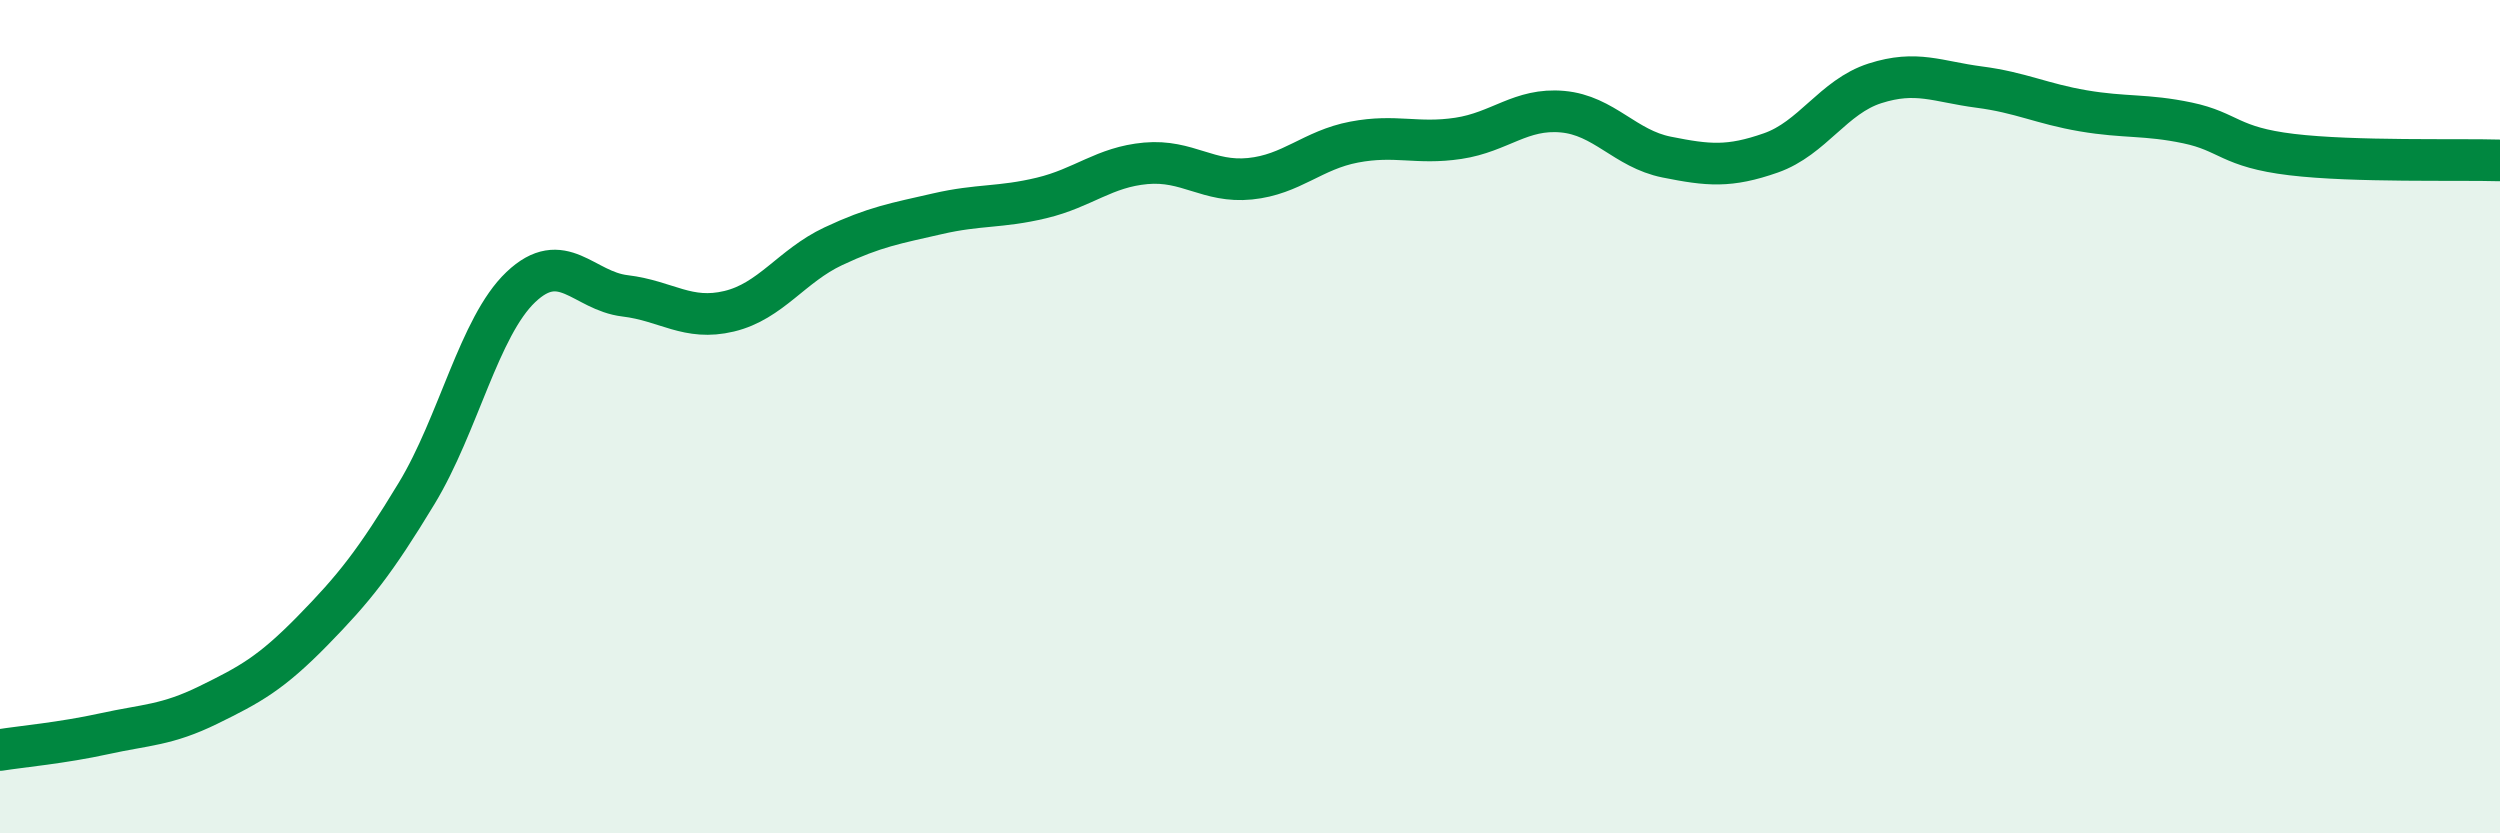
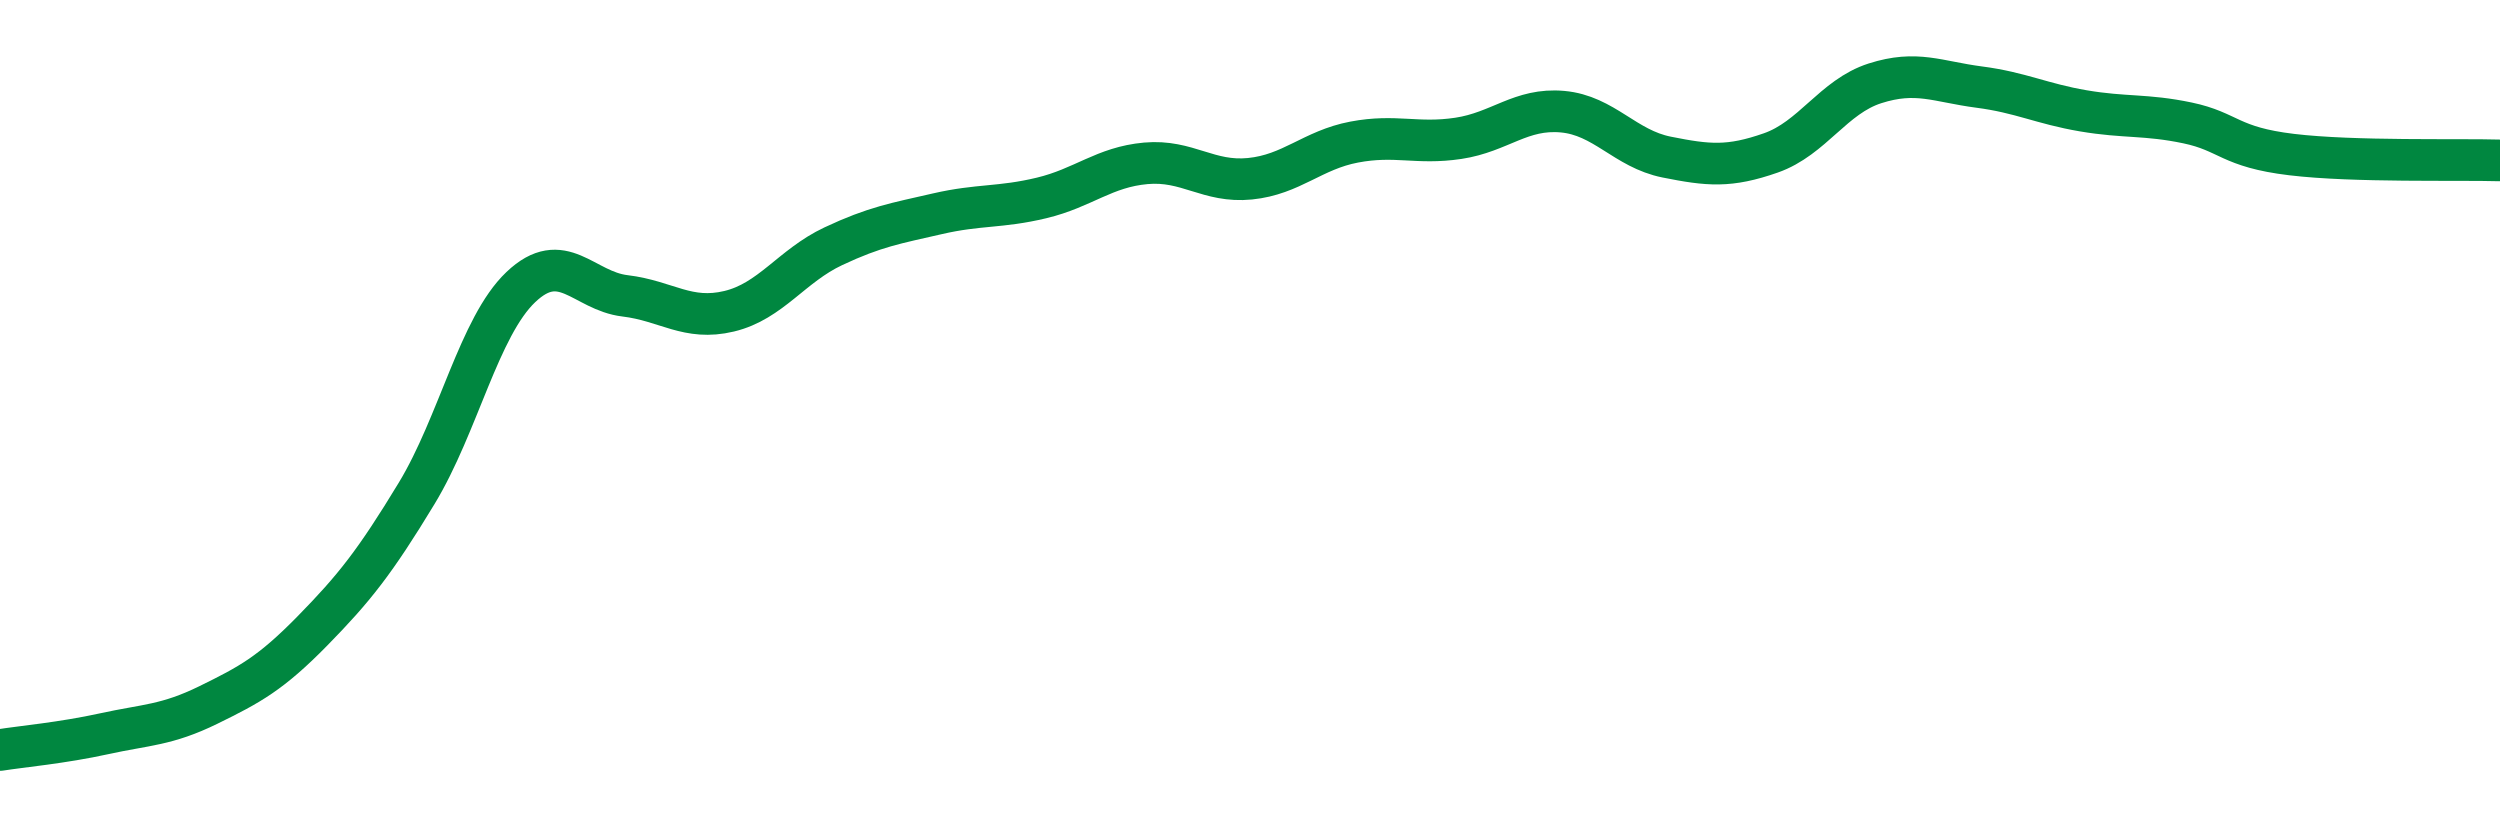
<svg xmlns="http://www.w3.org/2000/svg" width="60" height="20" viewBox="0 0 60 20">
-   <path d="M 0,18 C 0.5,17.92 1.5,17.83 2.5,17.61 C 3.5,17.39 4,17.41 5,16.92 C 6,16.43 6.5,16.16 7.5,15.14 C 8.5,14.12 9,13.49 10,11.84 C 11,10.19 11.5,7.84 12.5,6.89 C 13.5,5.94 14,6.98 15,7.1 C 16,7.22 16.5,7.71 17.5,7.47 C 18.5,7.23 19,6.38 20,5.91 C 21,5.44 21.5,5.36 22.5,5.13 C 23.5,4.9 24,4.99 25,4.75 C 26,4.51 26.5,4.01 27.5,3.92 C 28.5,3.83 29,4.39 30,4.29 C 31,4.19 31.5,3.6 32.5,3.41 C 33.5,3.22 34,3.47 35,3.32 C 36,3.17 36.5,2.59 37.5,2.68 C 38.5,2.77 39,3.57 40,3.77 C 41,3.97 41.5,4.02 42.5,3.67 C 43.5,3.32 44,2.32 45,2 C 46,1.68 46.5,1.96 47.5,2.09 C 48.5,2.22 49,2.49 50,2.66 C 51,2.83 51.5,2.74 52.5,2.95 C 53.5,3.16 53.5,3.53 55,3.71 C 56.5,3.89 59,3.82 60,3.85L60 20L0 20Z" fill="#008740" opacity="0.1" stroke-linecap="round" stroke-linejoin="round" />
  <path d="M 0,18 C 0.5,17.92 1.5,17.83 2.5,17.61 C 3.5,17.39 4,17.41 5,16.92 C 6,16.43 6.5,16.16 7.5,15.14 C 8.5,14.12 9,13.49 10,11.84 C 11,10.19 11.5,7.84 12.5,6.89 C 13.5,5.94 14,6.98 15,7.1 C 16,7.22 16.5,7.71 17.5,7.47 C 18.5,7.23 19,6.38 20,5.91 C 21,5.44 21.5,5.36 22.5,5.13 C 23.5,4.9 24,4.99 25,4.75 C 26,4.51 26.5,4.01 27.5,3.92 C 28.5,3.83 29,4.39 30,4.29 C 31,4.19 31.5,3.6 32.5,3.41 C 33.5,3.22 34,3.47 35,3.32 C 36,3.17 36.5,2.59 37.5,2.68 C 38.5,2.77 39,3.57 40,3.77 C 41,3.97 41.5,4.02 42.5,3.67 C 43.5,3.32 44,2.32 45,2 C 46,1.68 46.5,1.96 47.5,2.09 C 48.5,2.22 49,2.49 50,2.66 C 51,2.83 51.5,2.74 52.5,2.95 C 53.5,3.16 53.5,3.53 55,3.71 C 56.5,3.89 59,3.82 60,3.85" stroke="#008740" stroke-width="1" fill="none" stroke-linecap="round" stroke-linejoin="round" />
</svg>